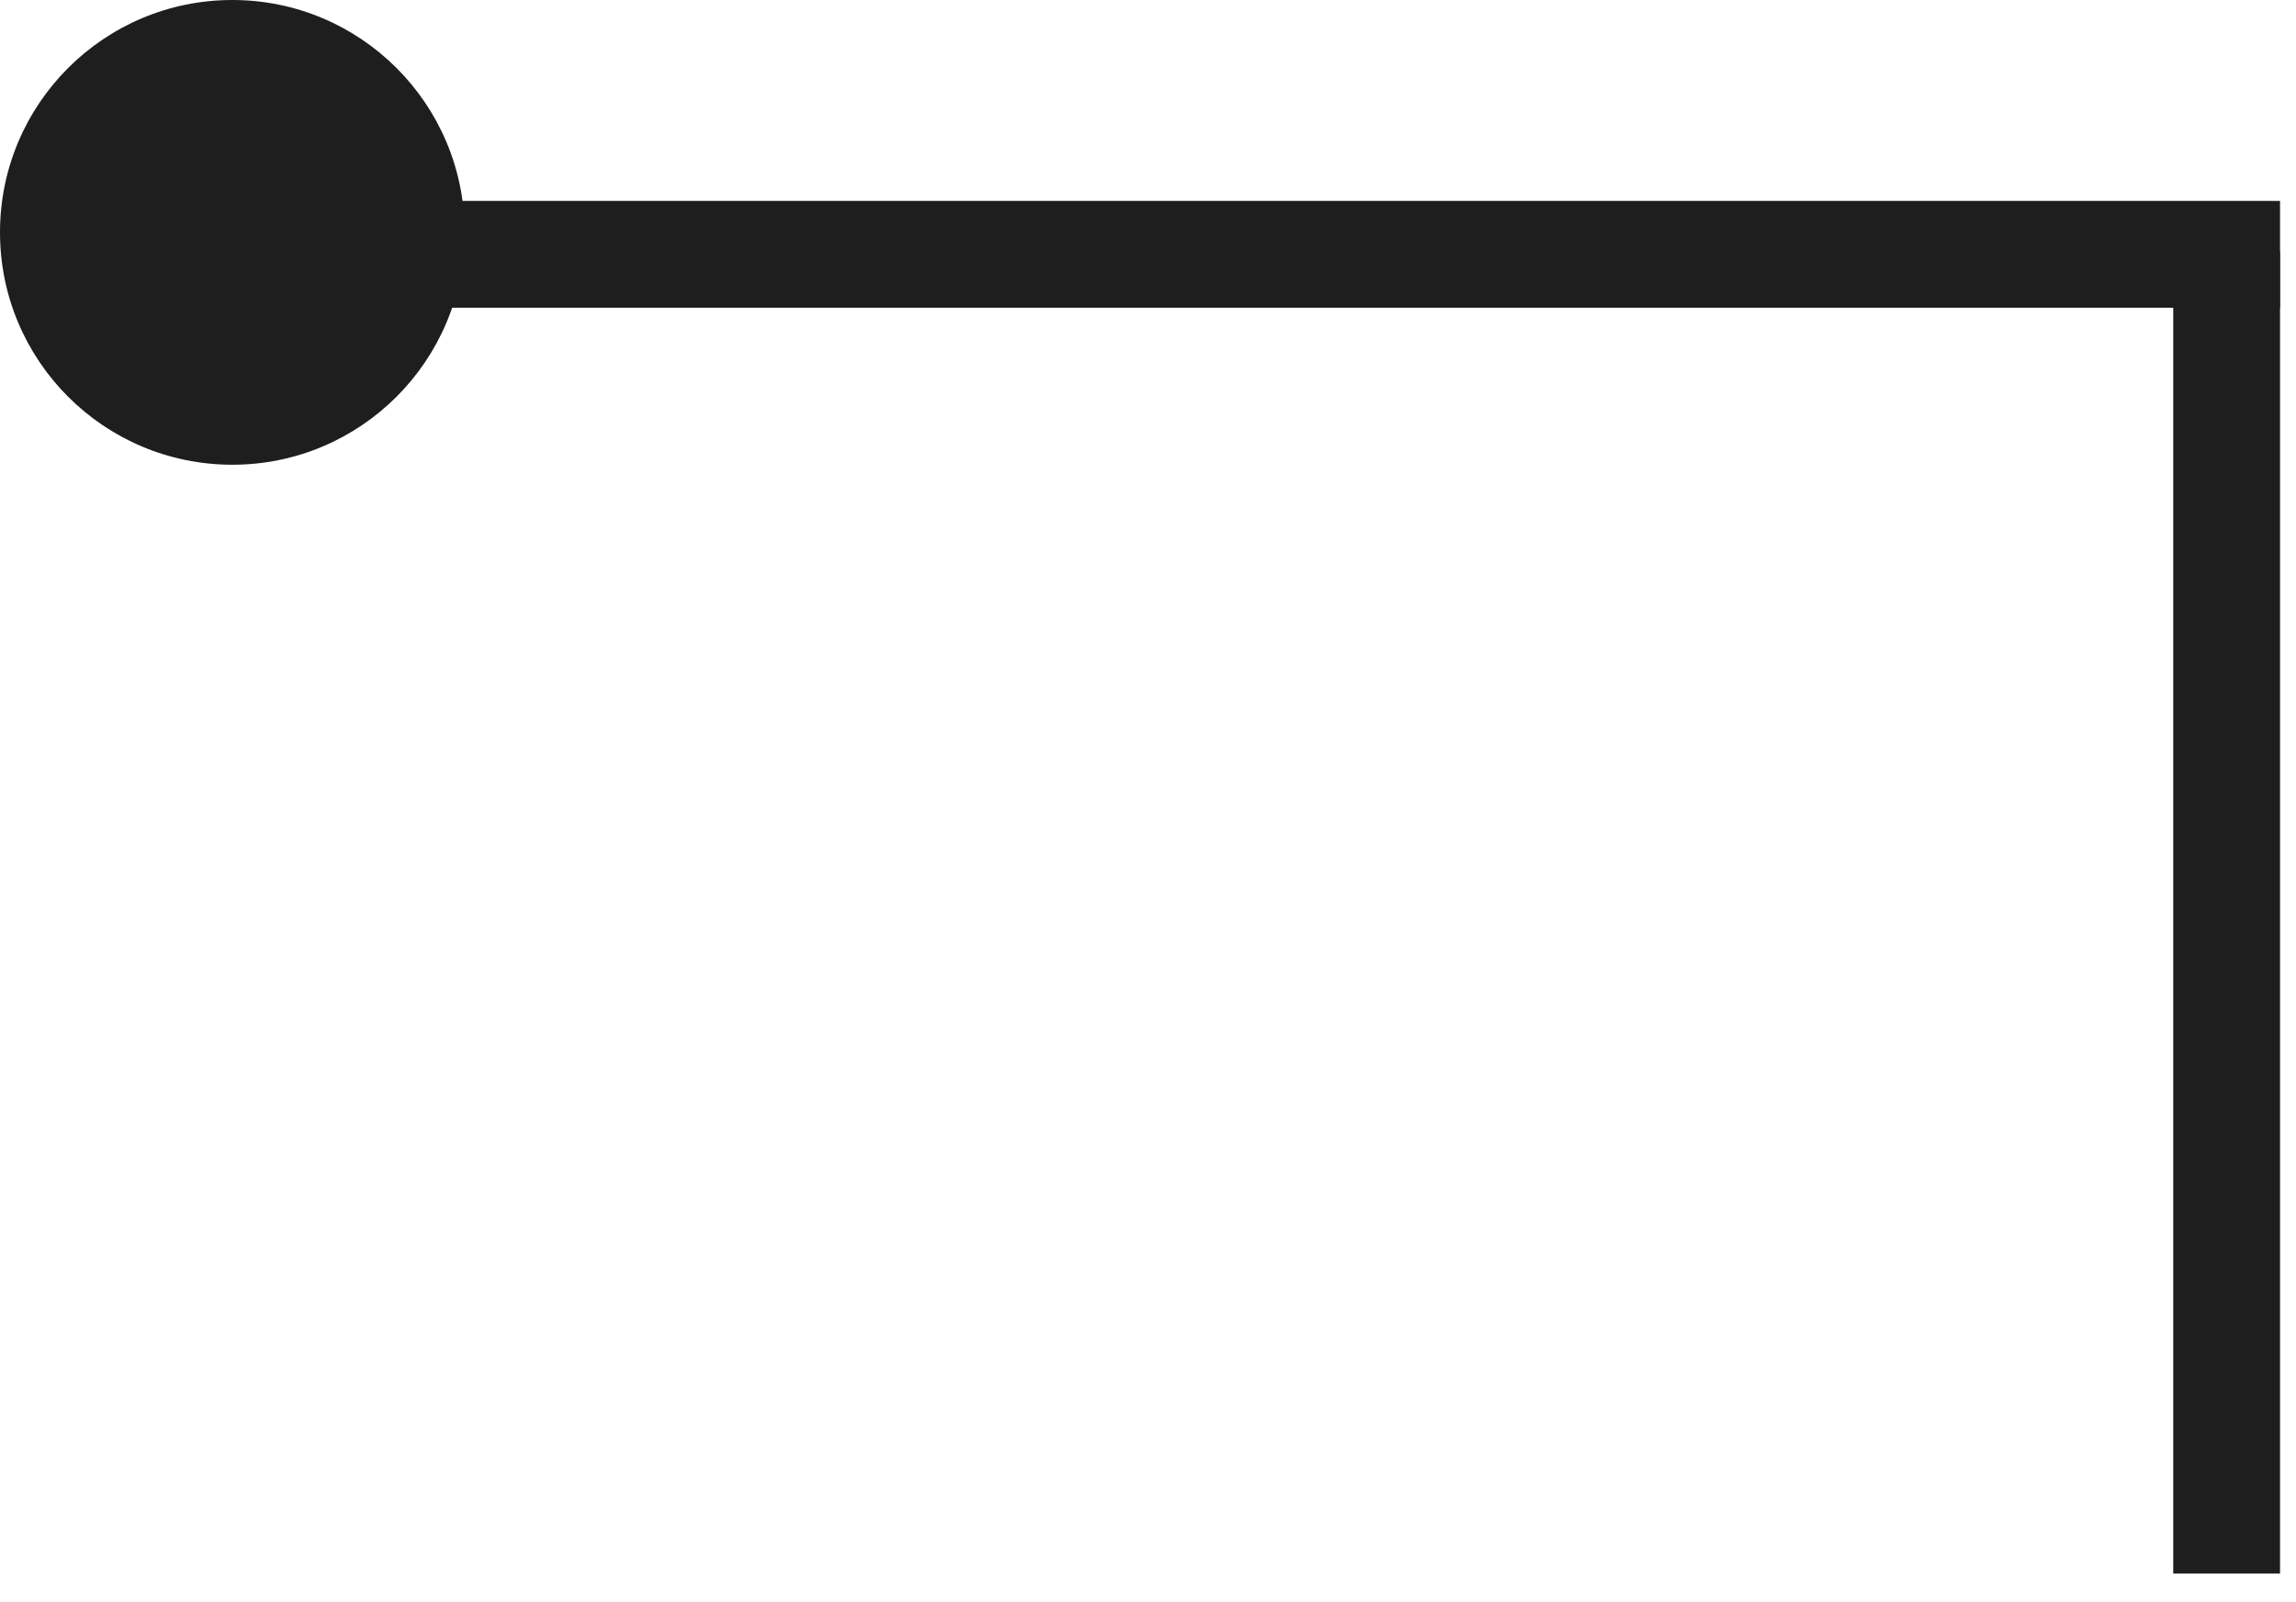
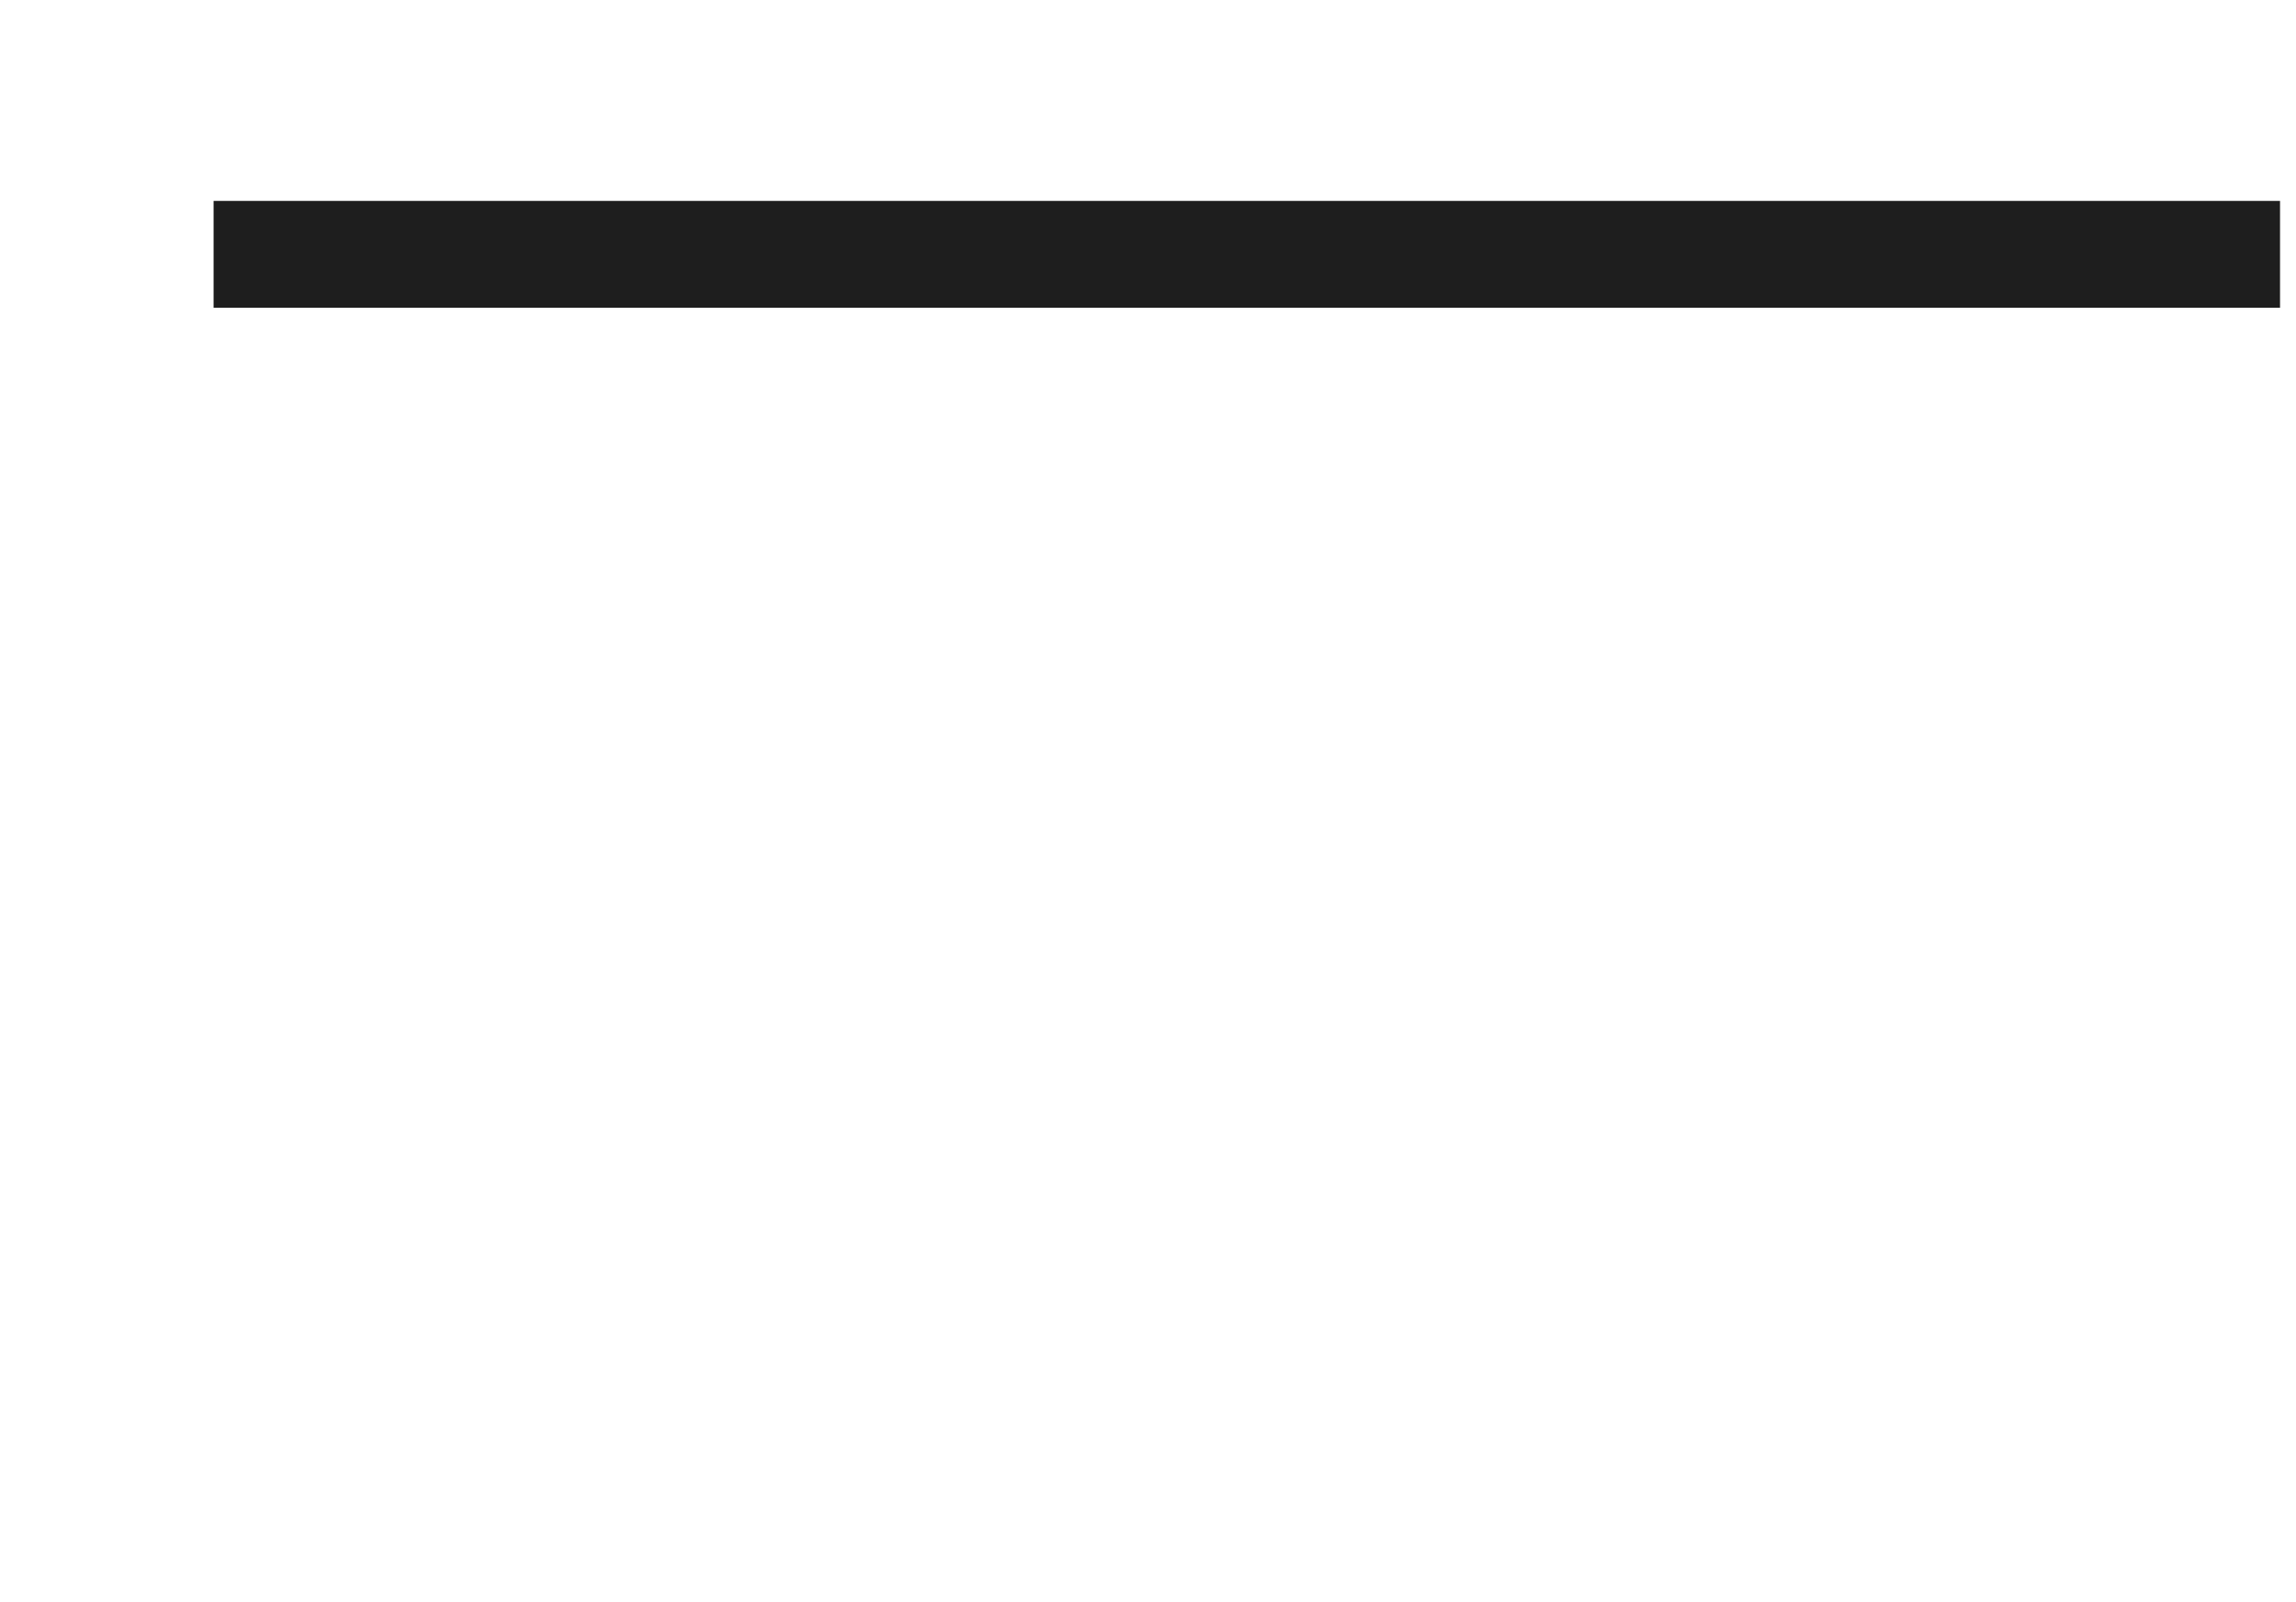
<svg xmlns="http://www.w3.org/2000/svg" width="43" height="30" viewBox="0 0 43 30" fill="none">
-   <path d="M41.701 4.702L41.701 29.463" stroke="#1E1E1E" stroke-width="2" stroke-miterlimit="22.926" />
  <path d="M42.701 4.762L4 4.762" stroke="#1E1E1E" stroke-width="2" stroke-miterlimit="22.926" />
-   <path fill-rule="evenodd" clip-rule="evenodd" d="M8.702 4.351C8.702 1.948 6.754 -2.00272e-05 4.351 -2.00272e-05C1.948 -2.00272e-05 0 1.948 0 4.351C0 6.754 1.948 8.702 4.351 8.702C6.754 8.702 8.702 6.754 8.702 4.351Z" fill="#1E1E1E" />
</svg>